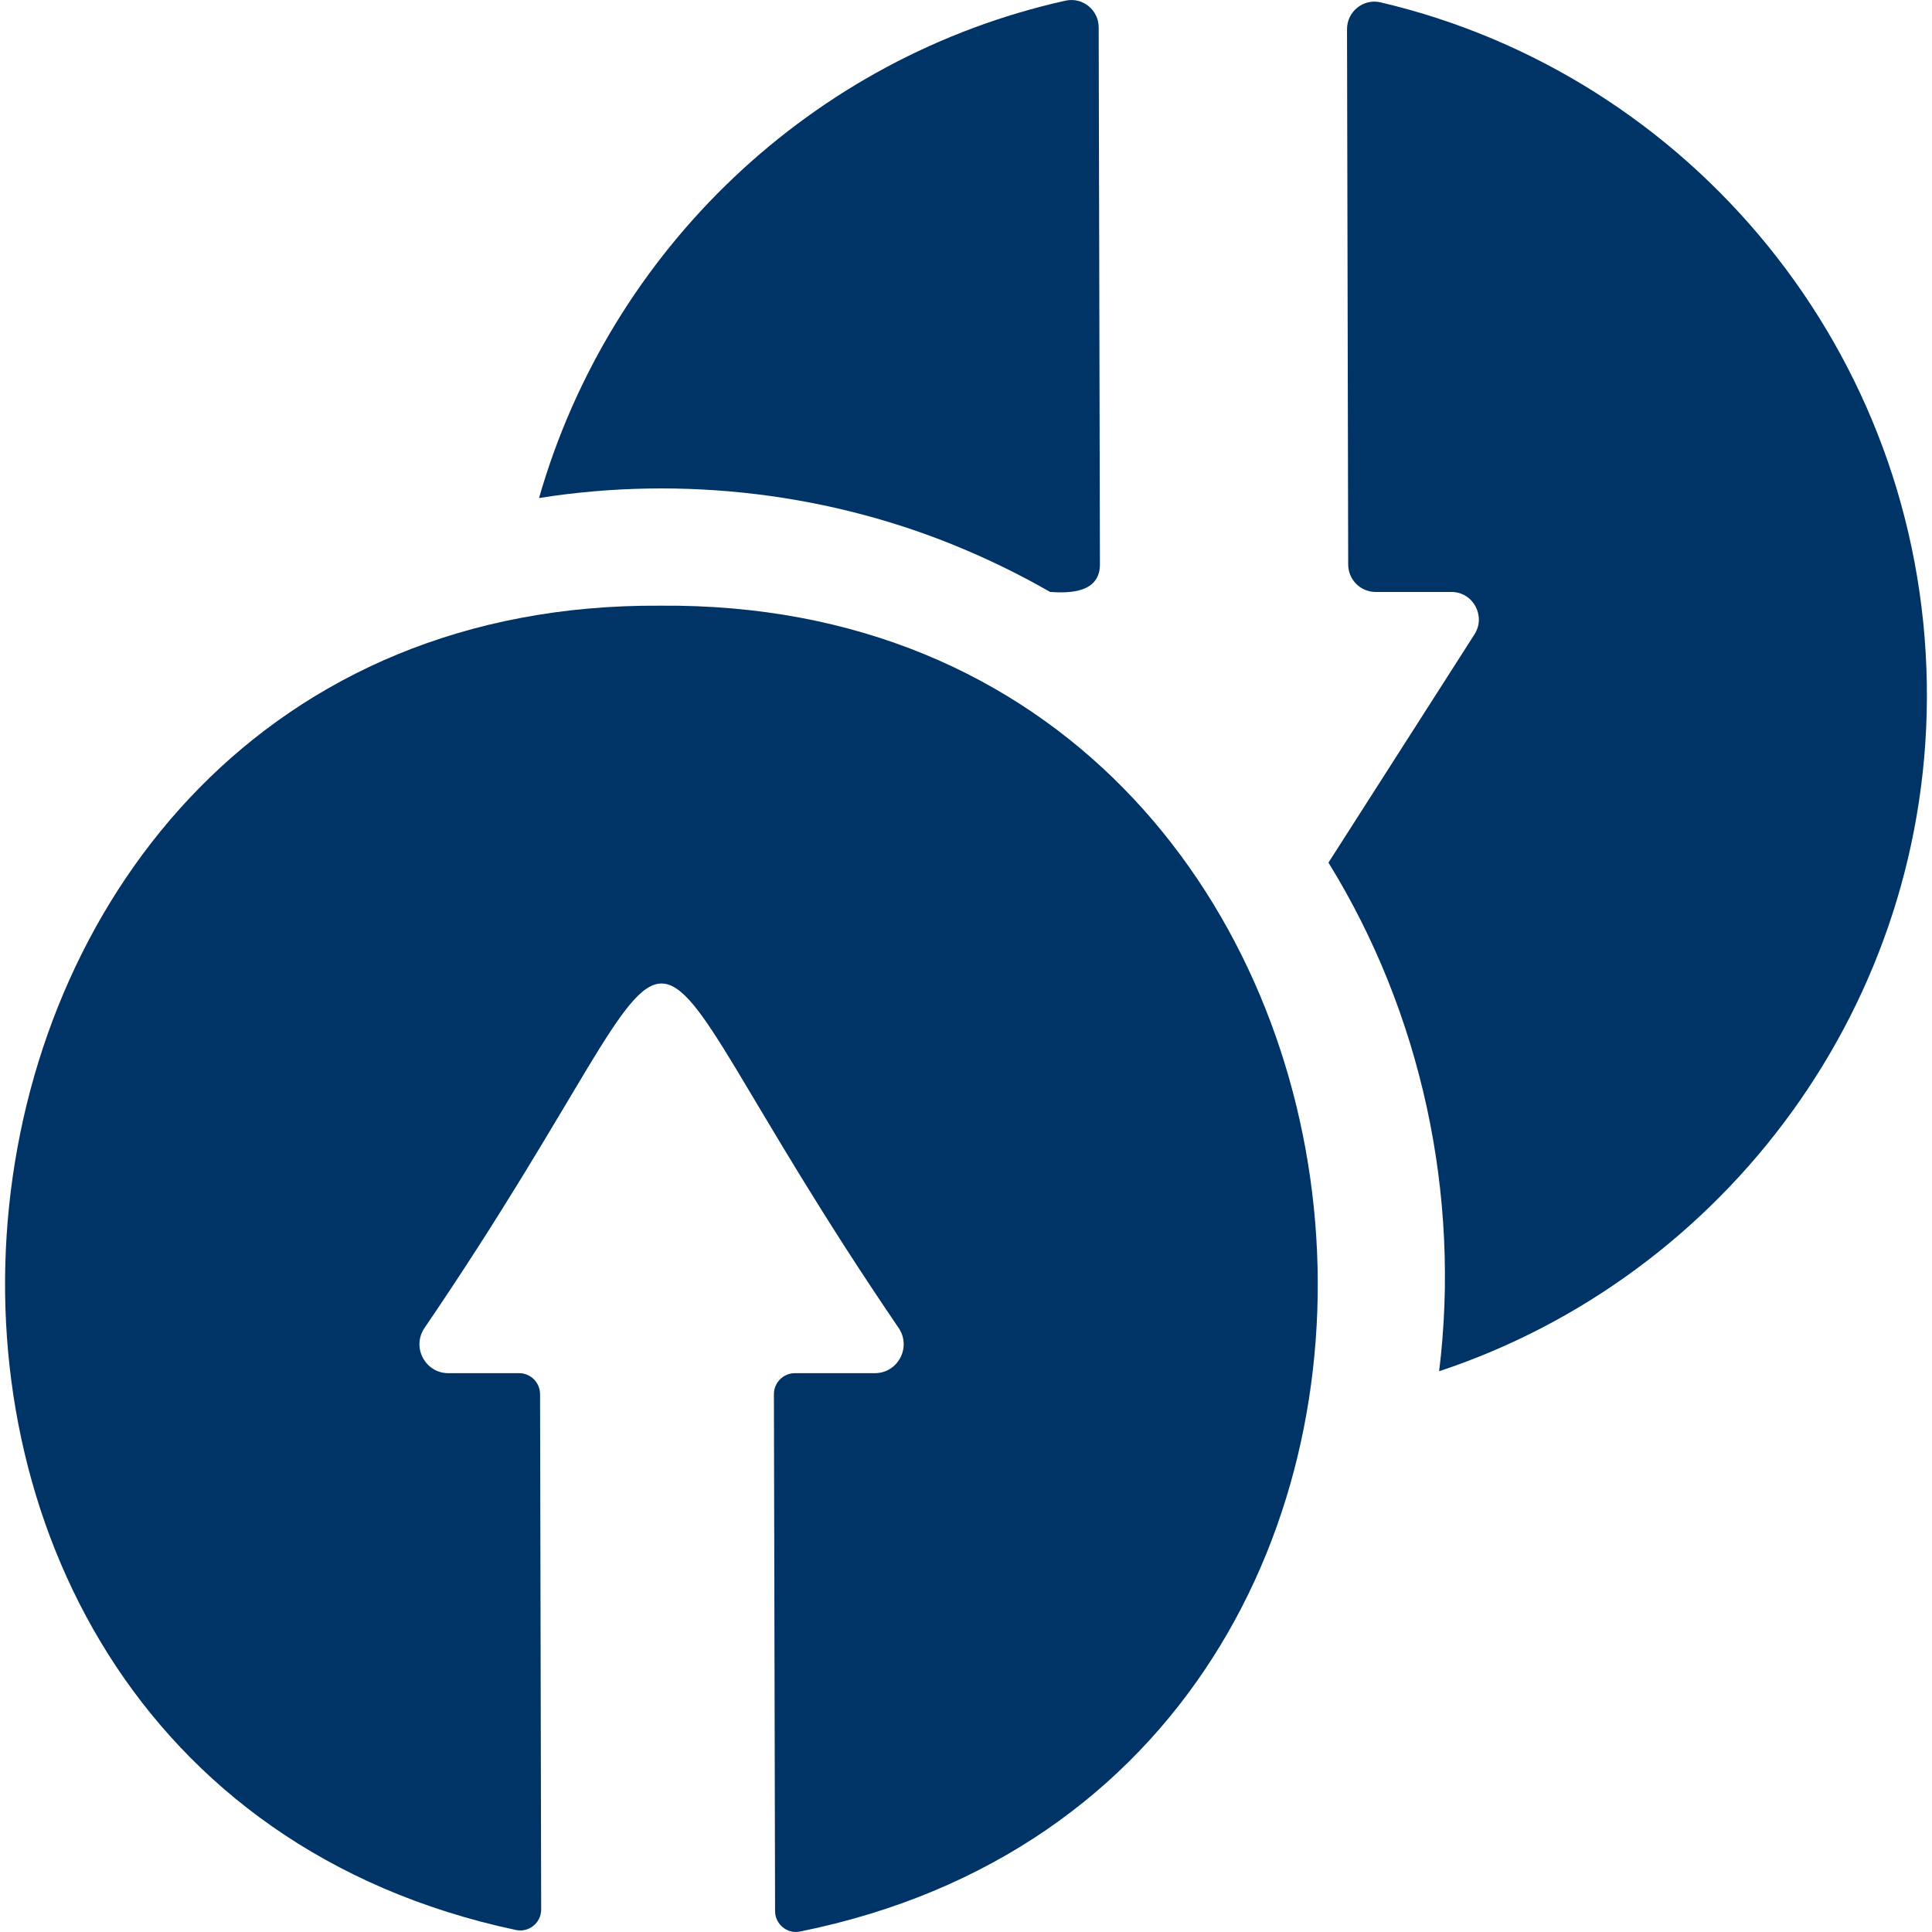
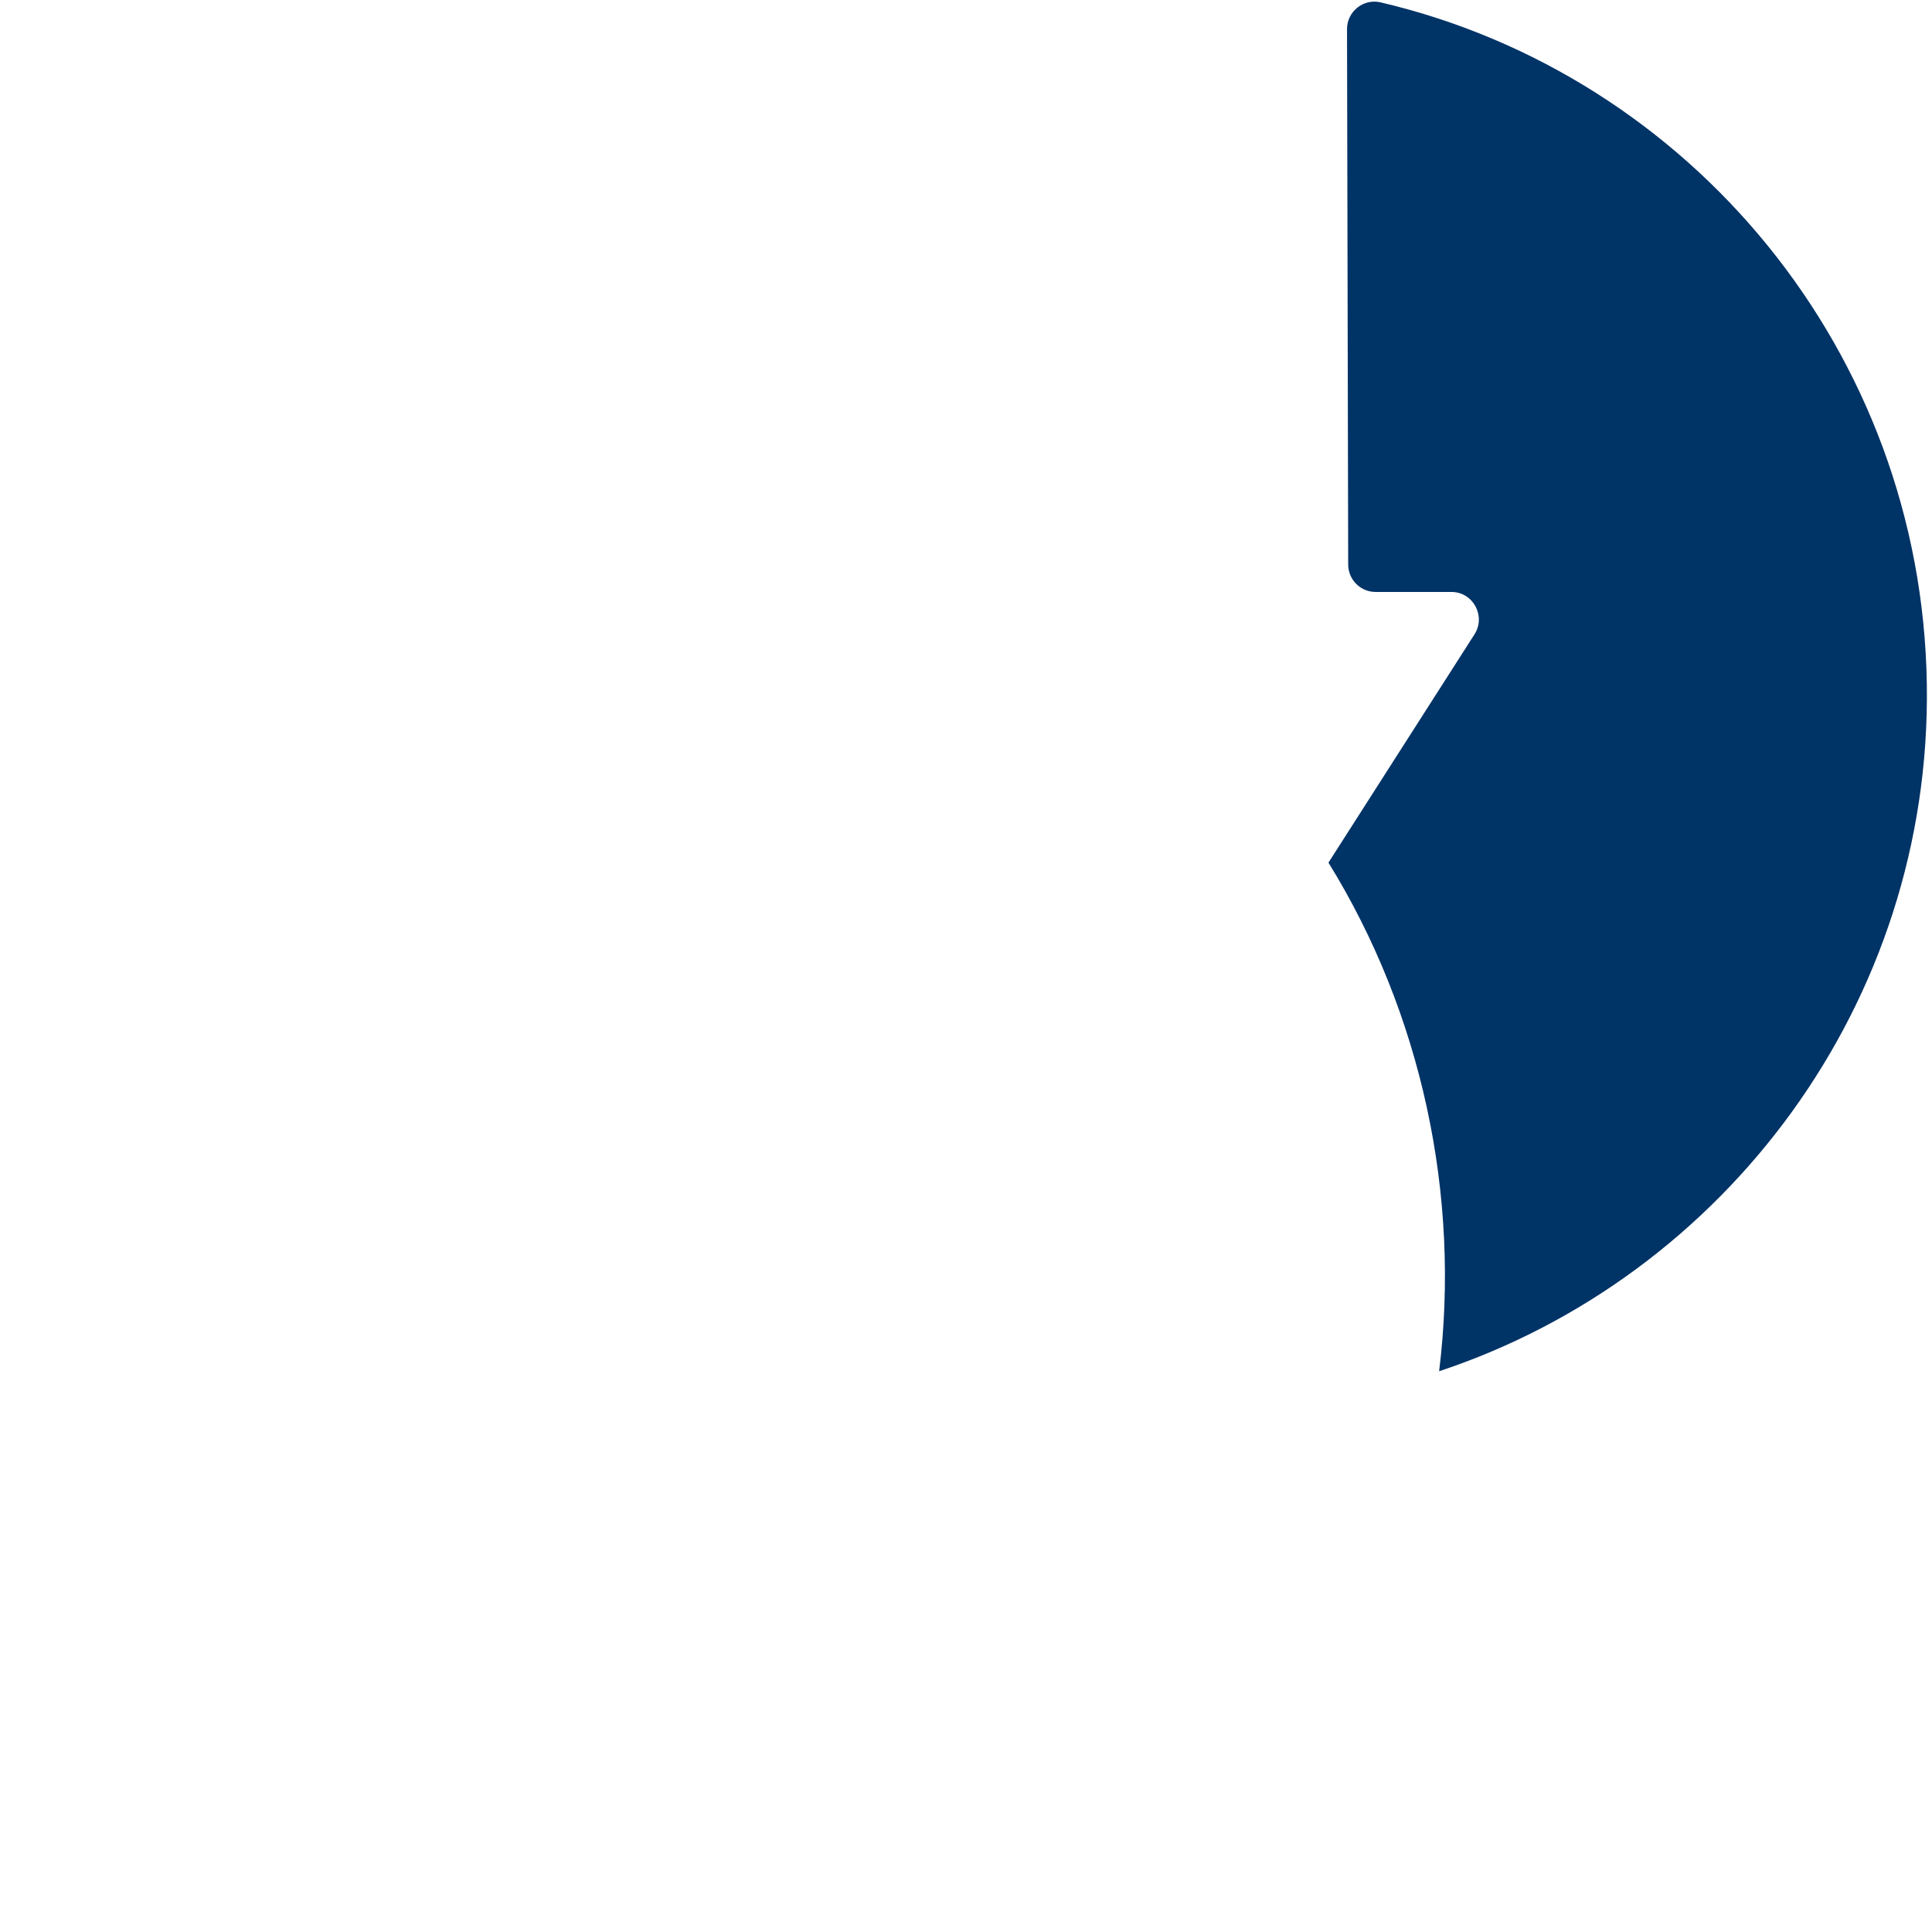
<svg xmlns="http://www.w3.org/2000/svg" width="28" height="28" viewBox="0 0 28 28" fill="none">
-   <path d="M14.008 7.976C14.425 8.154 14.829 8.355 15.219 8.579C15.521 8.601 15.941 8.583 15.941 8.179C15.941 8.179 15.923 0.398 15.923 0.398C15.923 0.143 15.688 -0.046 15.44 0.01C11.772 0.827 8.844 3.618 7.812 7.218C9.895 6.887 12.073 7.148 14.008 7.976Z" fill="#003366" />
-   <path d="M9.569 8.778C-1.821 8.701 -3.505 25.63 7.473 27.97C7.663 28.013 7.844 27.869 7.843 27.673L7.827 20.205C7.826 20.037 7.691 19.901 7.524 19.901H6.497C6.167 19.901 5.967 19.534 6.146 19.255C10.691 12.585 8.484 12.588 13.03 19.255C13.209 19.534 13.009 19.901 12.679 19.901H11.519C11.352 19.901 11.216 20.038 11.216 20.206L11.233 27.696C11.233 27.888 11.409 28.033 11.596 27.993C22.691 25.749 21.032 8.68 9.569 8.778Z" fill="#003366" />
  <path d="M27.925 9.916C27.852 5.101 24.496 1.087 20.008 0.034C19.759 -0.024 19.521 0.167 19.522 0.424L19.539 8.181C19.539 8.401 19.717 8.579 19.936 8.579H21.035C21.349 8.579 21.539 8.928 21.369 9.194L19.253 12.502C20.601 14.683 21.171 17.322 20.857 19.873C24.997 18.501 27.995 14.539 27.925 9.916Z" fill="#003366" />
</svg>